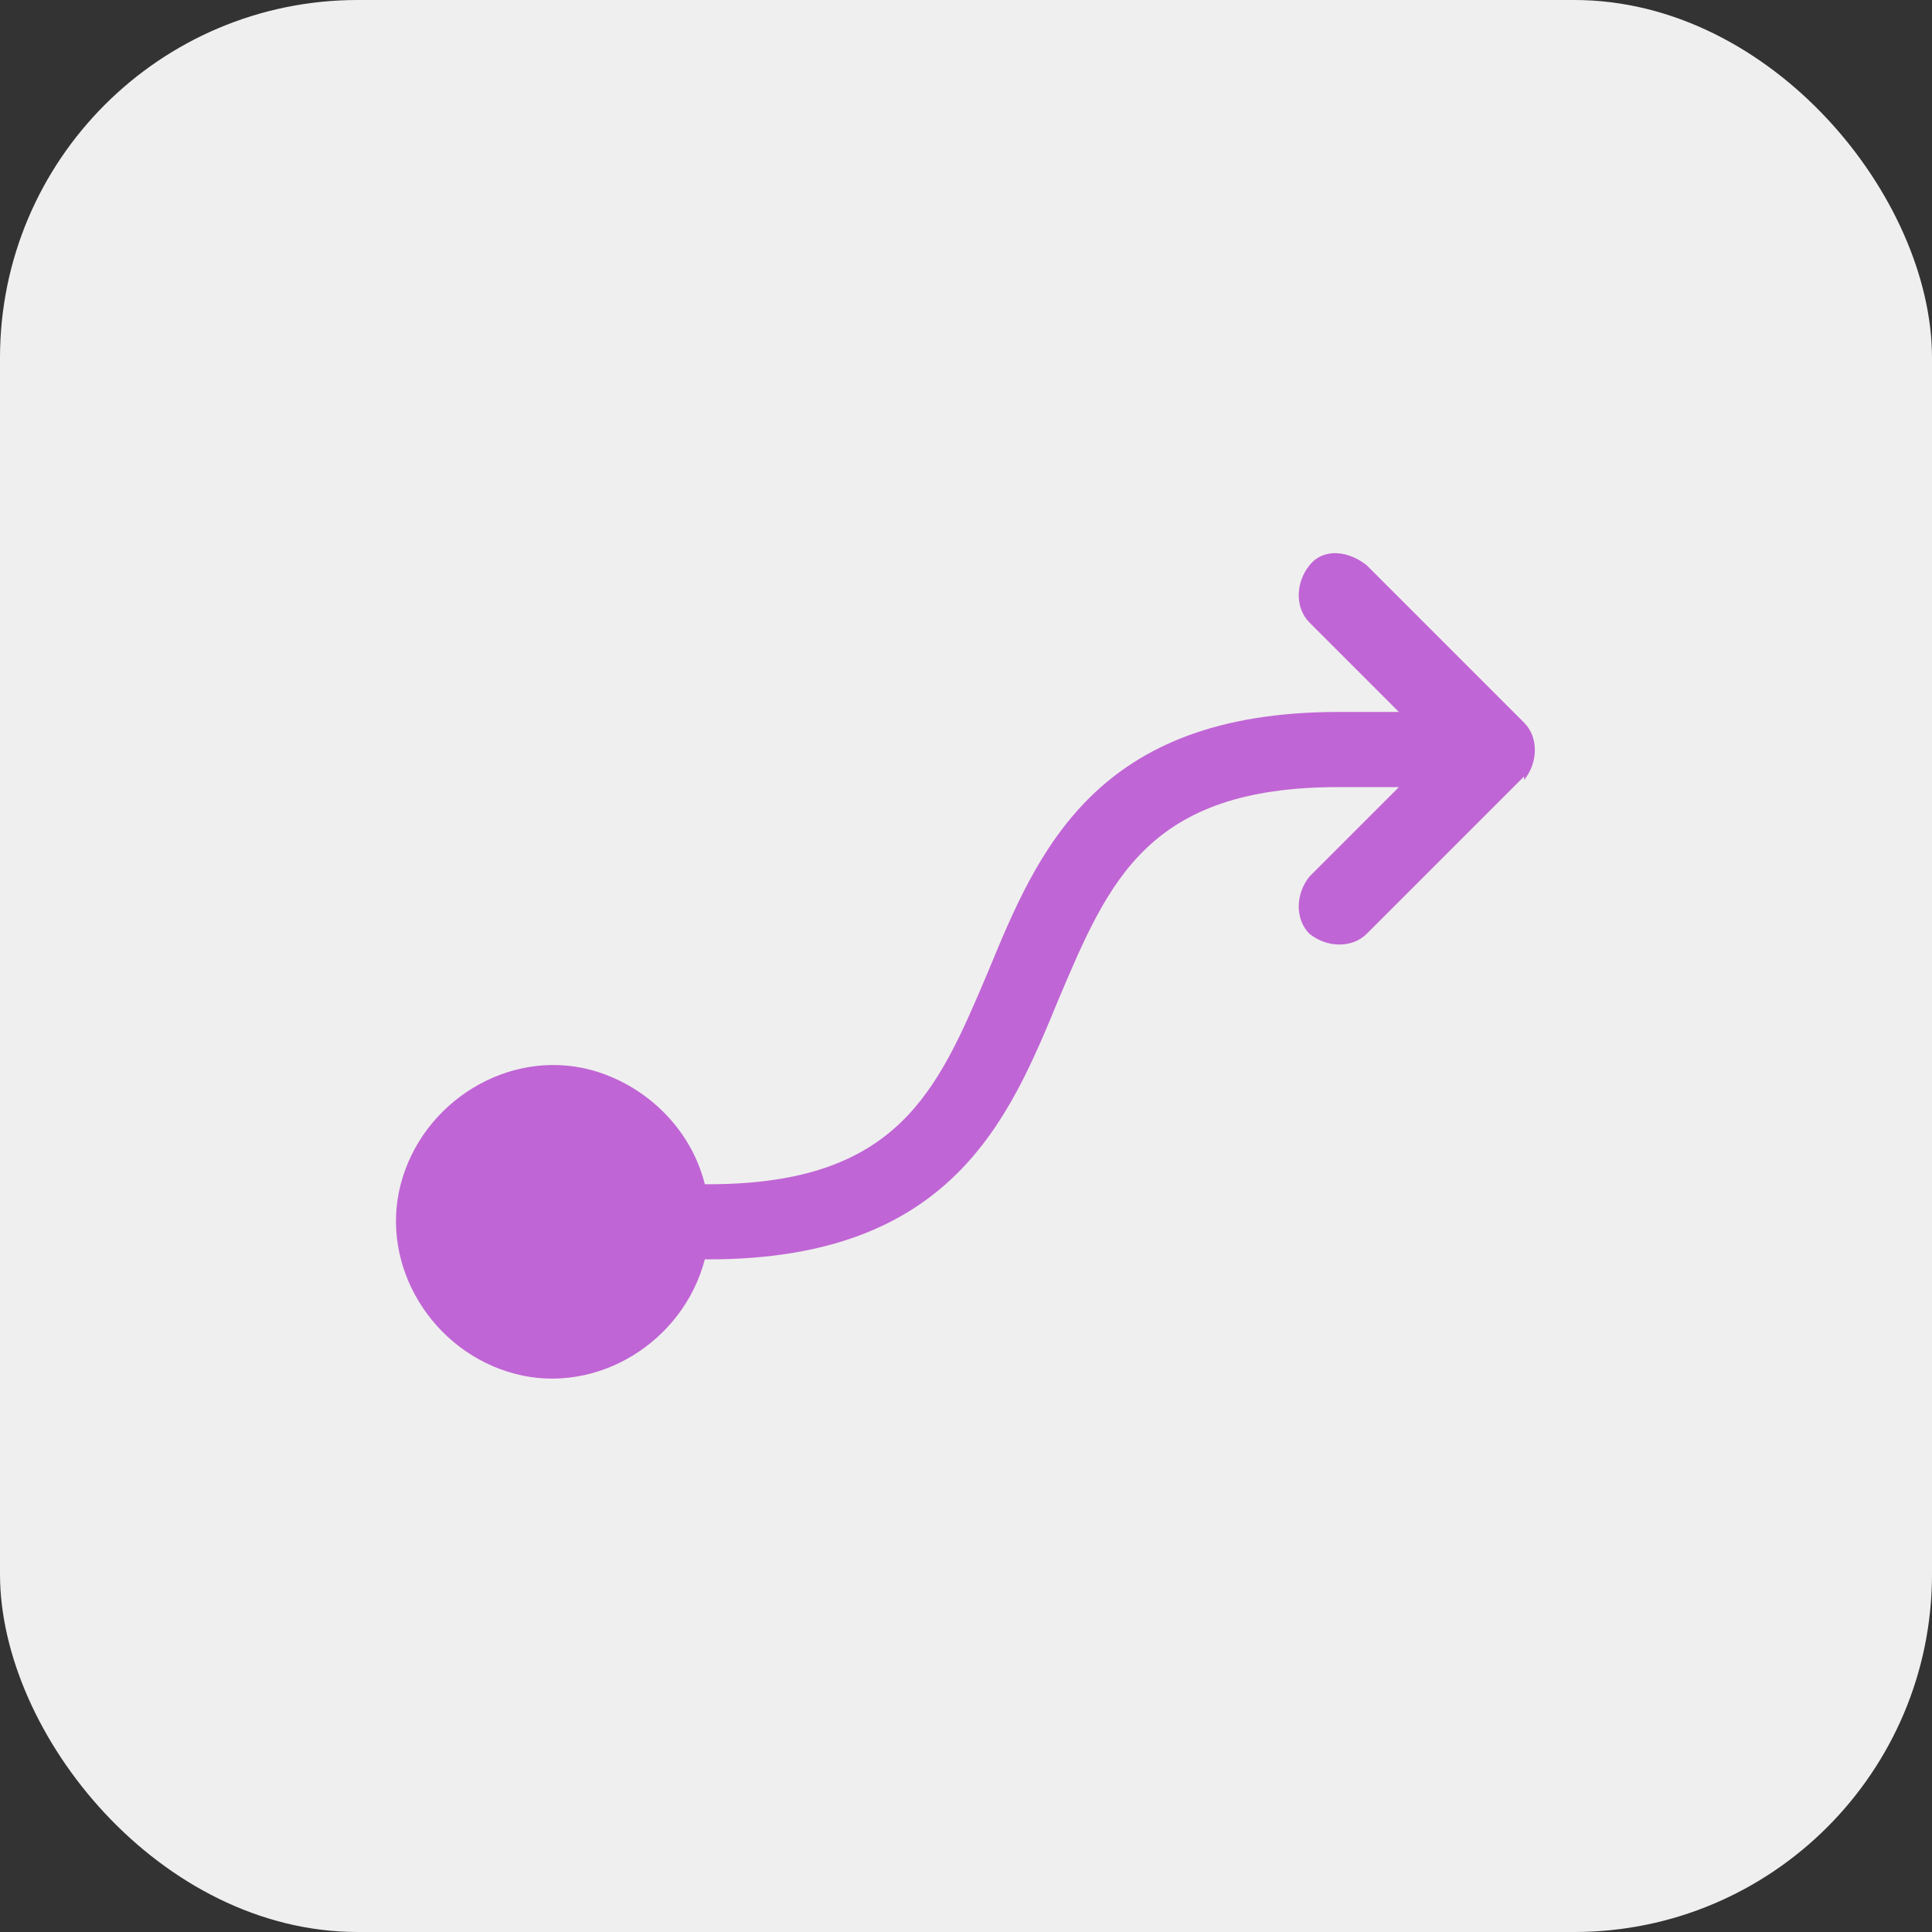
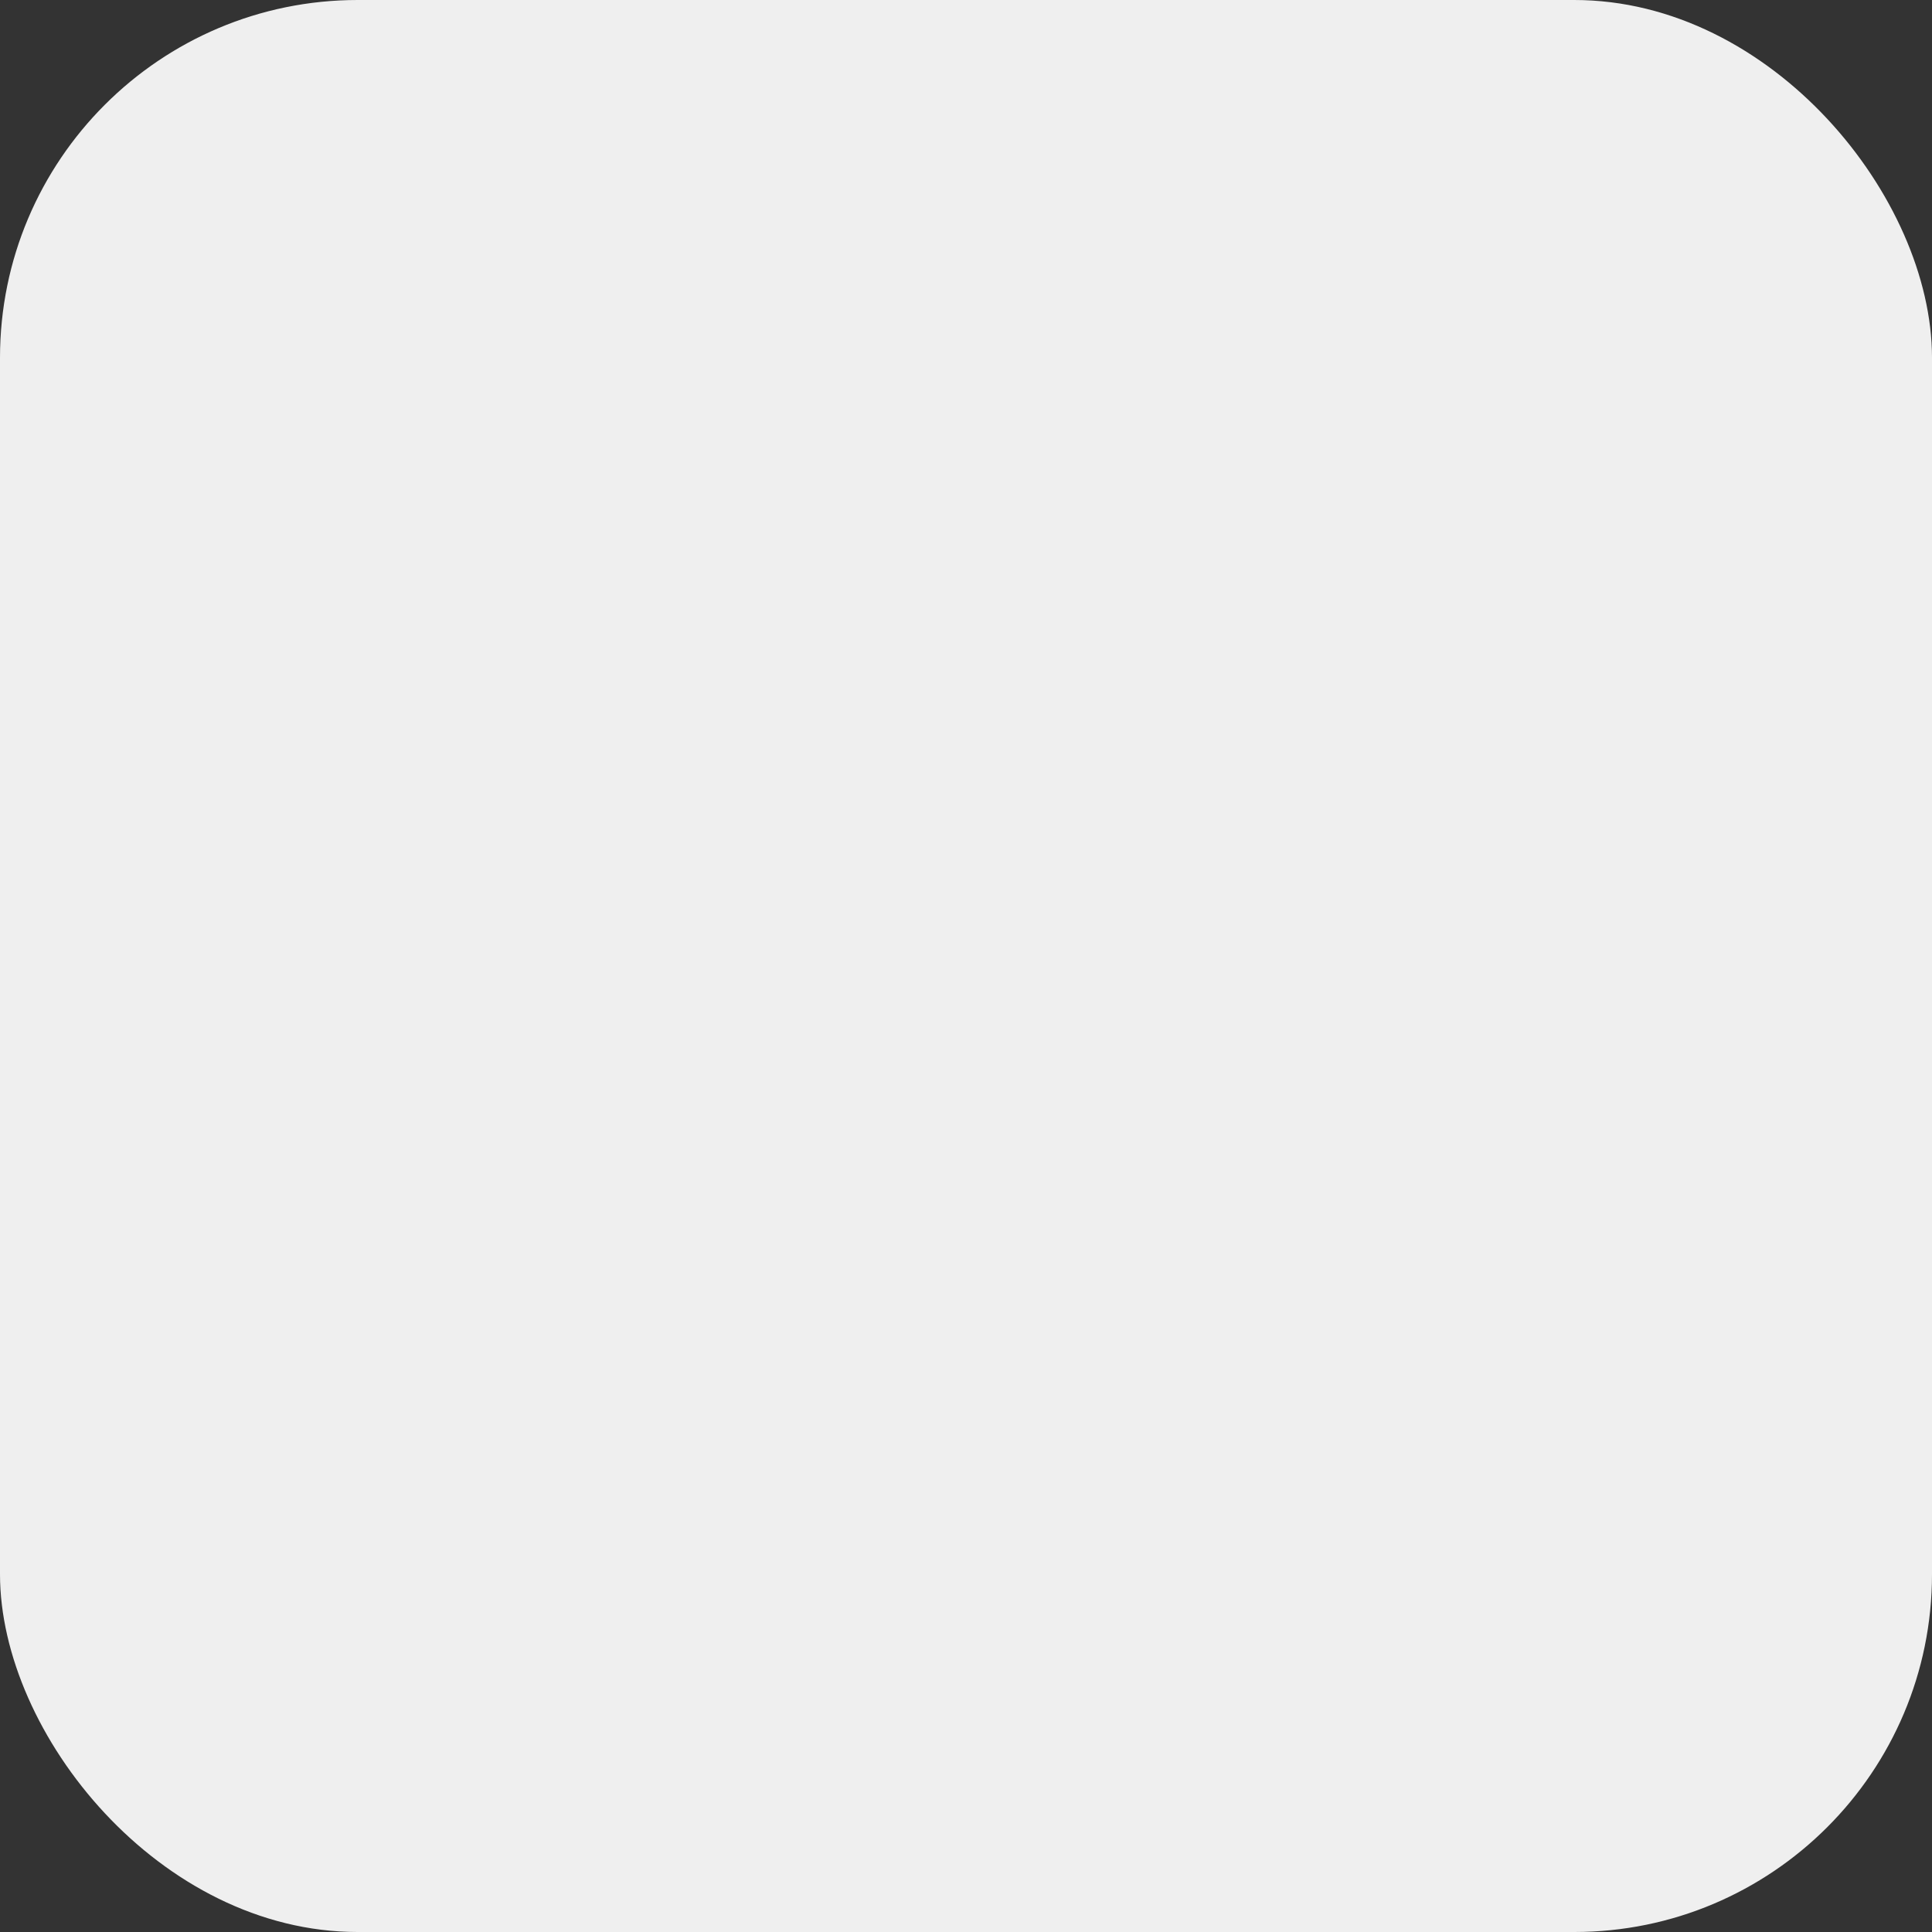
<svg xmlns="http://www.w3.org/2000/svg" viewBox="0 0 54 54">
  <rect x="0" y="0" width="54" height="54" fill="#333333" stroke="none" />
  <rect width="54" height="54" rx="10" ry="10" style="fill:#efefef" />
-   <path d="m42.6 21.7-4.4 4.4c-.4.4-1.1.4-1.6 0-.4-.4-.4-1.1 0-1.6l2.5-2.5h-1.7c-5.3 0-6.4 2.6-7.8 5.9-1.4 3.4-3 7.3-9.8 7.3h-.1c-.6 2.3-3 3.8-5.3 3.2s-3.8-3-3.2-5.3 3-3.8 5.3-3.2c1.5.4 2.8 1.6 3.2 3.2h.1c5.3 0 6.4-2.6 7.8-5.9 1.4-3.4 3-7.3 9.8-7.3h1.7l-2.5-2.5c-.4-.4-.4-1.1 0-1.6s1.1-.4 1.6 0l4.4 4.4c.4.4.4 1.1 0 1.6Z" style="fill:#c065d5" />
</svg>